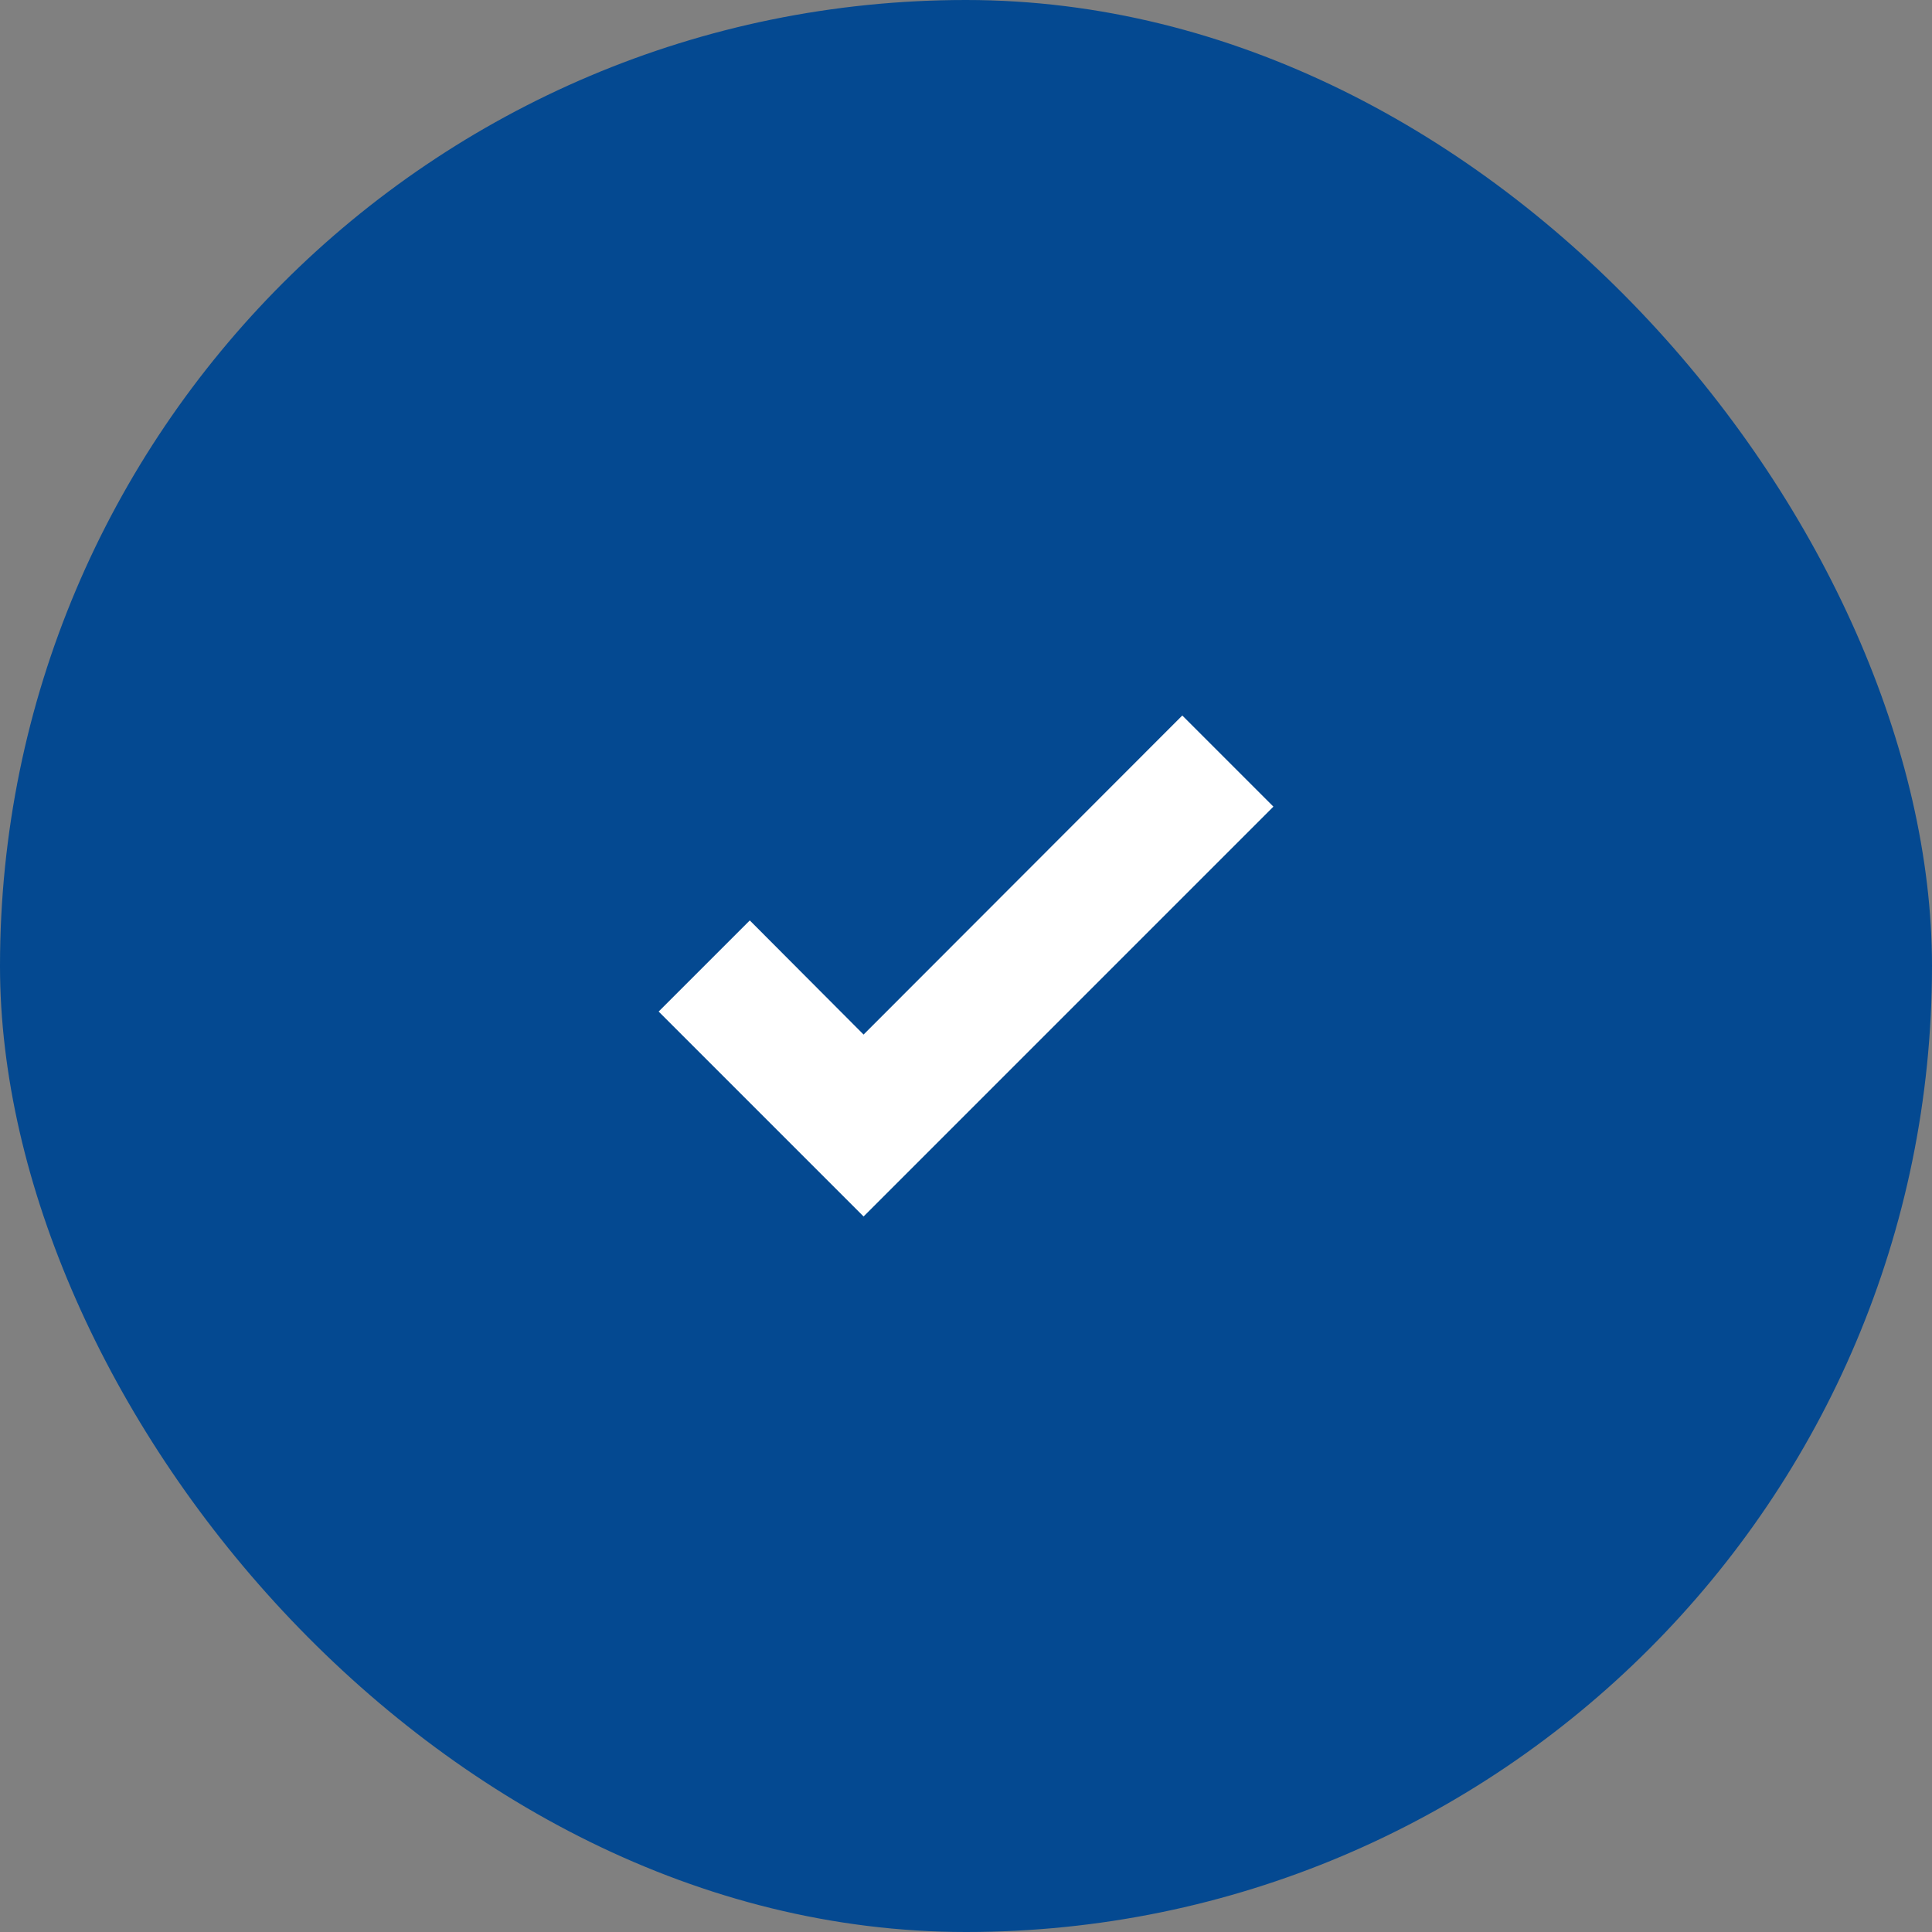
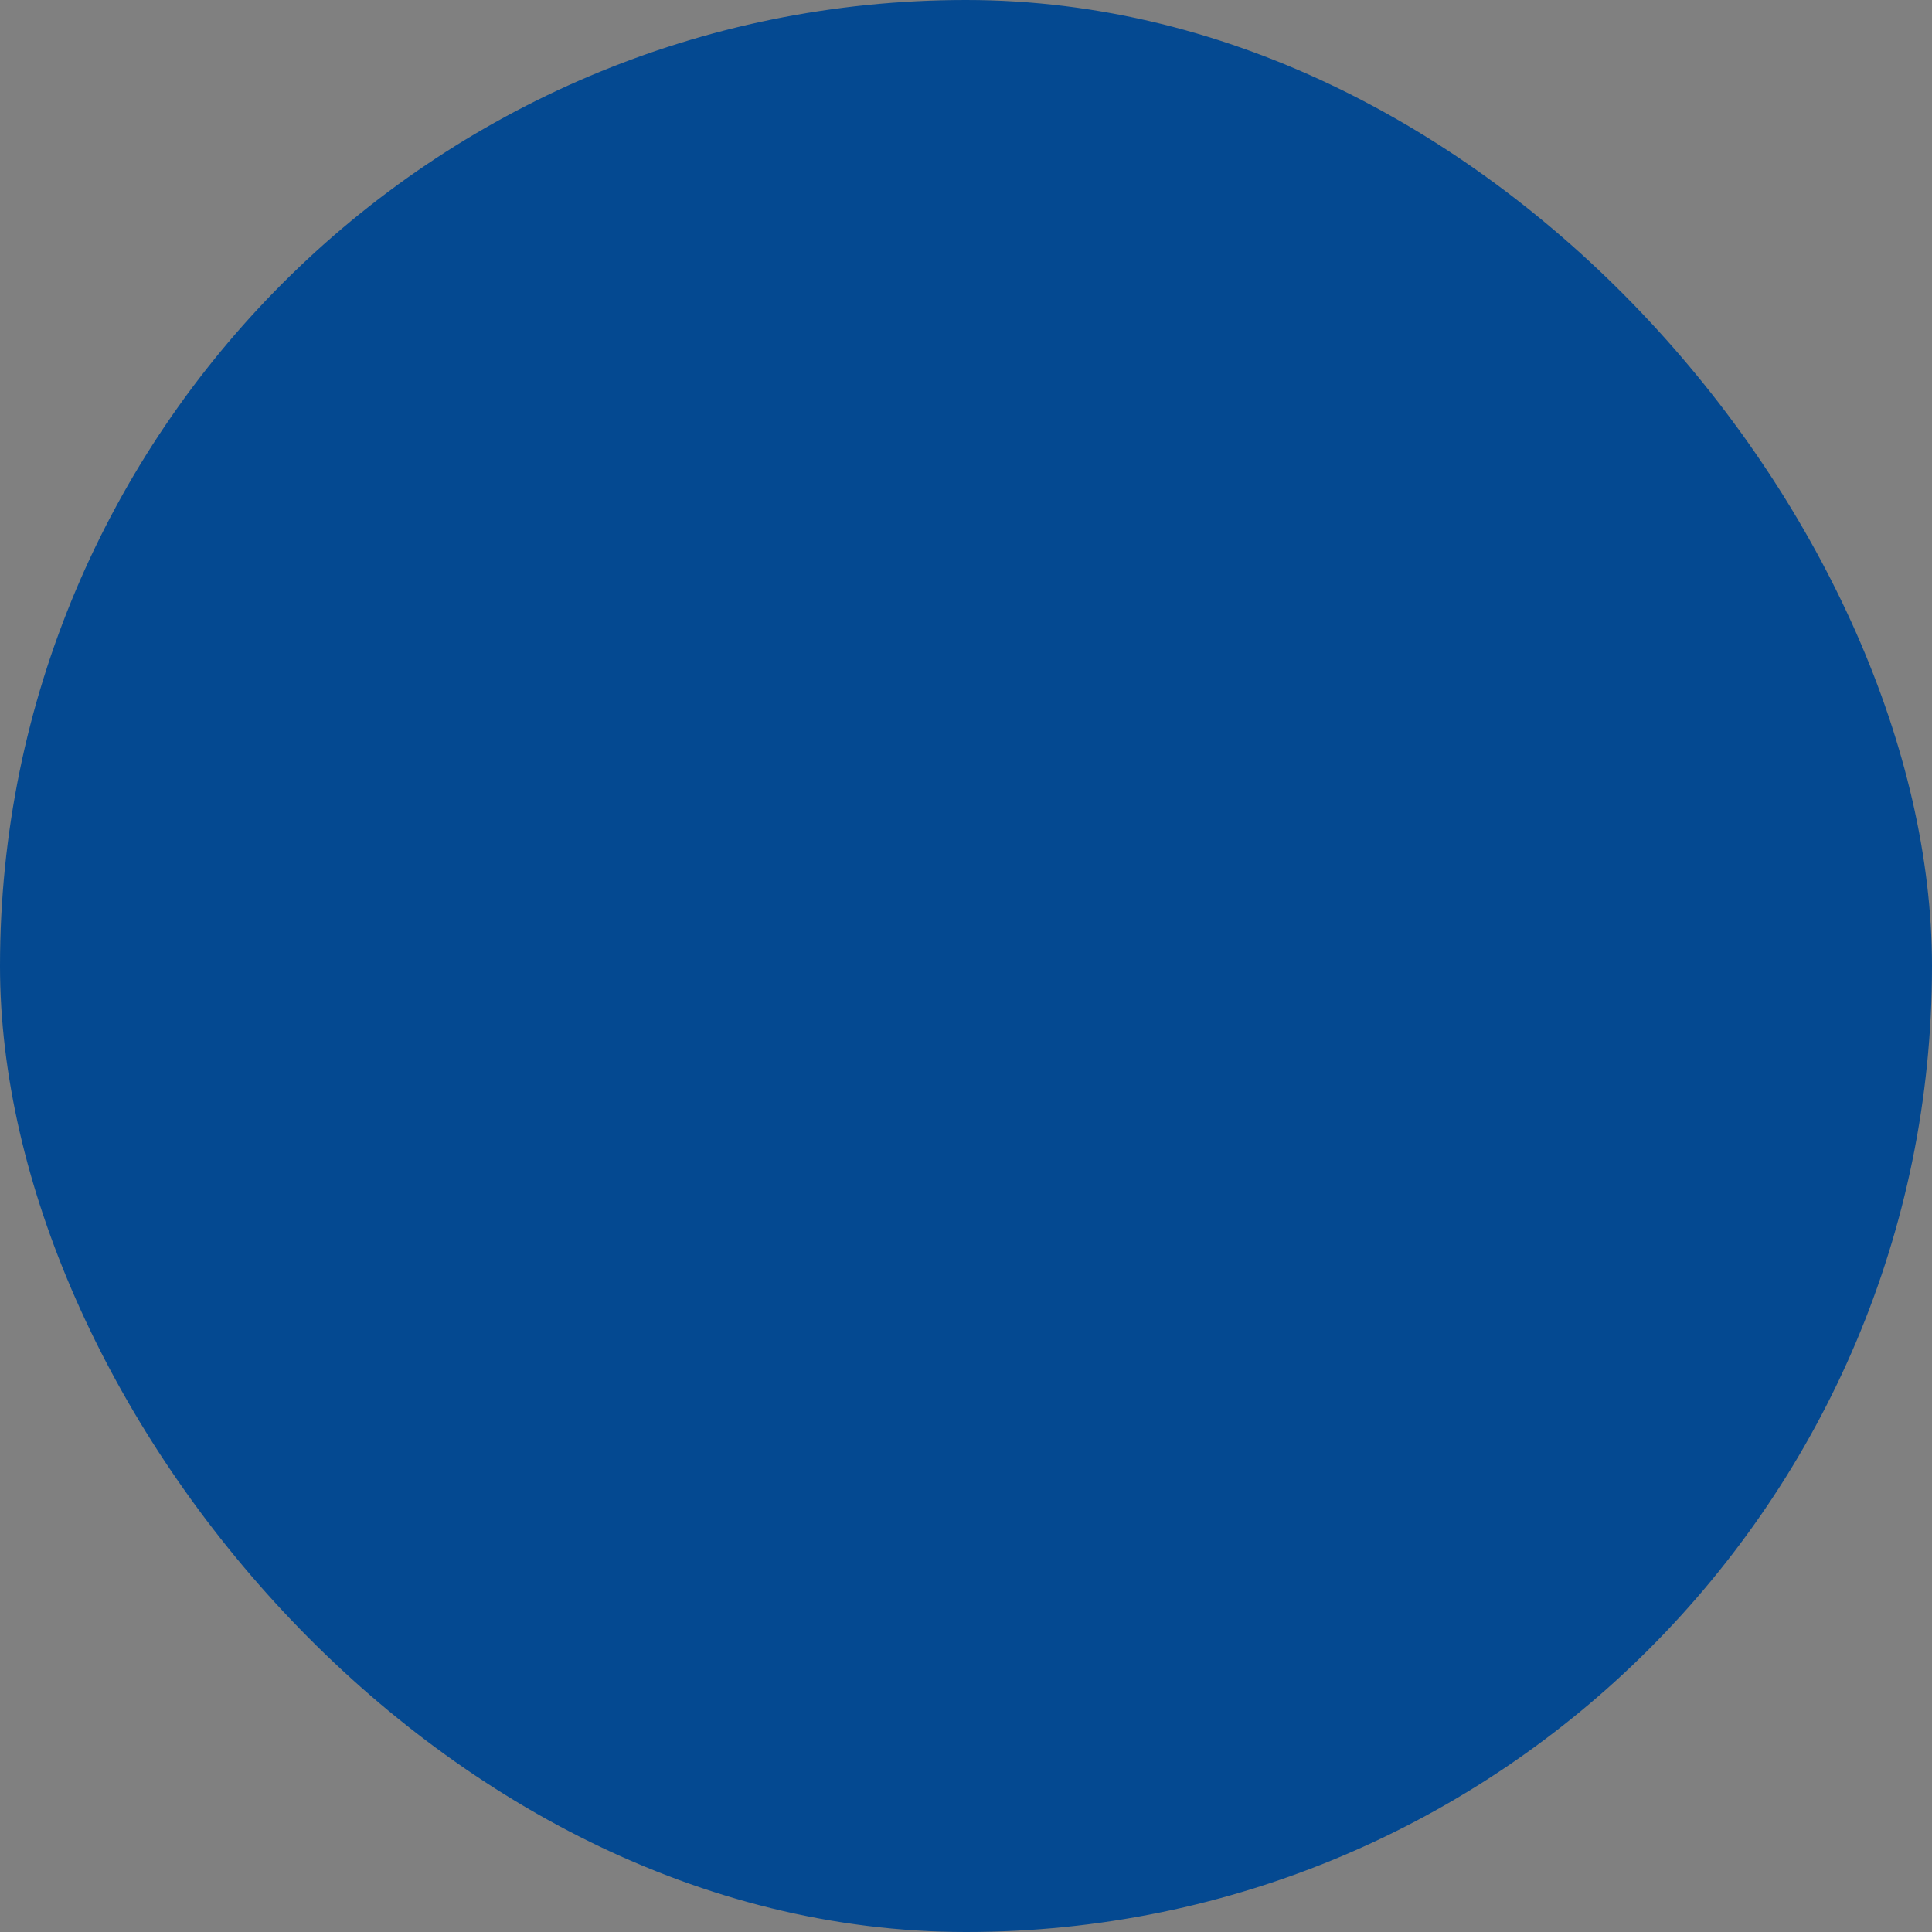
<svg xmlns="http://www.w3.org/2000/svg" width="80" height="80" fill="none" viewBox="0 0 80 80">
  <rect x="0" y="0" width="80" height="80" fill="#808080" stroke="none" />
  <rect width="80" height="80" fill="#044991" rx="40" />
-   <path fill="#fff" d="m35.759 50.372-8.486-8.486 3.774-3.773 4.712 4.726 13.197-13.211 3.773 3.773z" />
</svg>